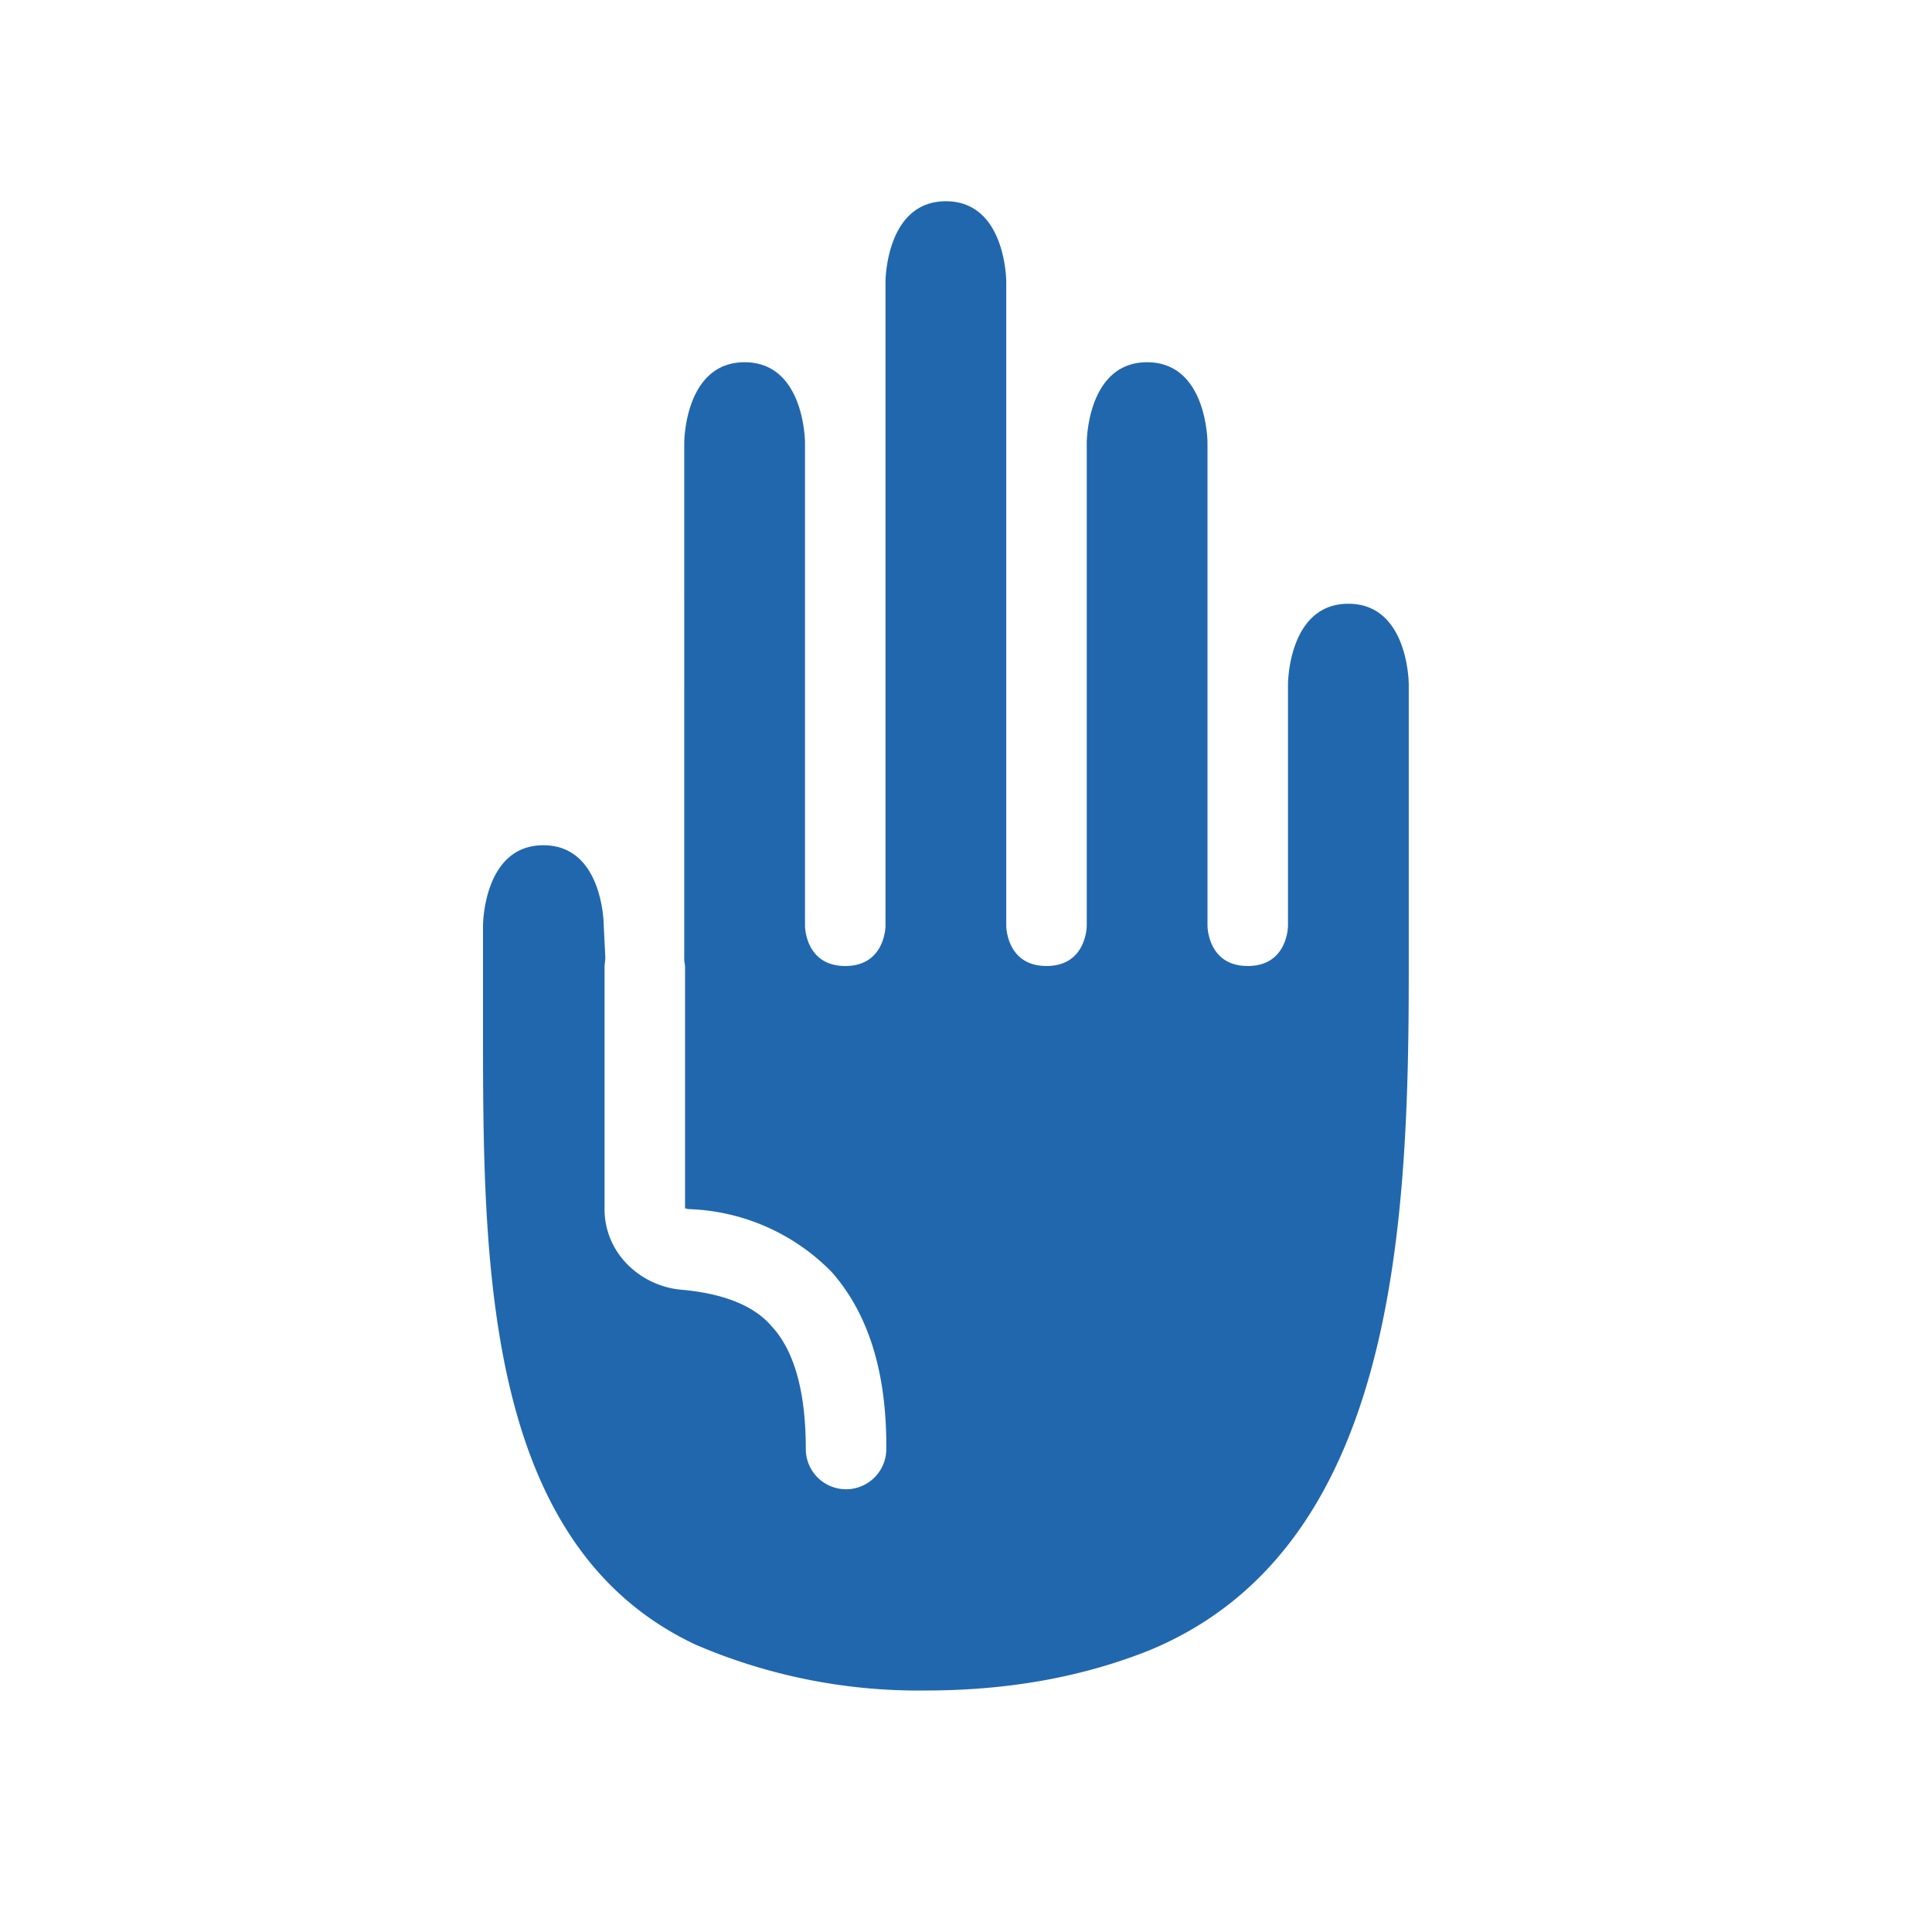
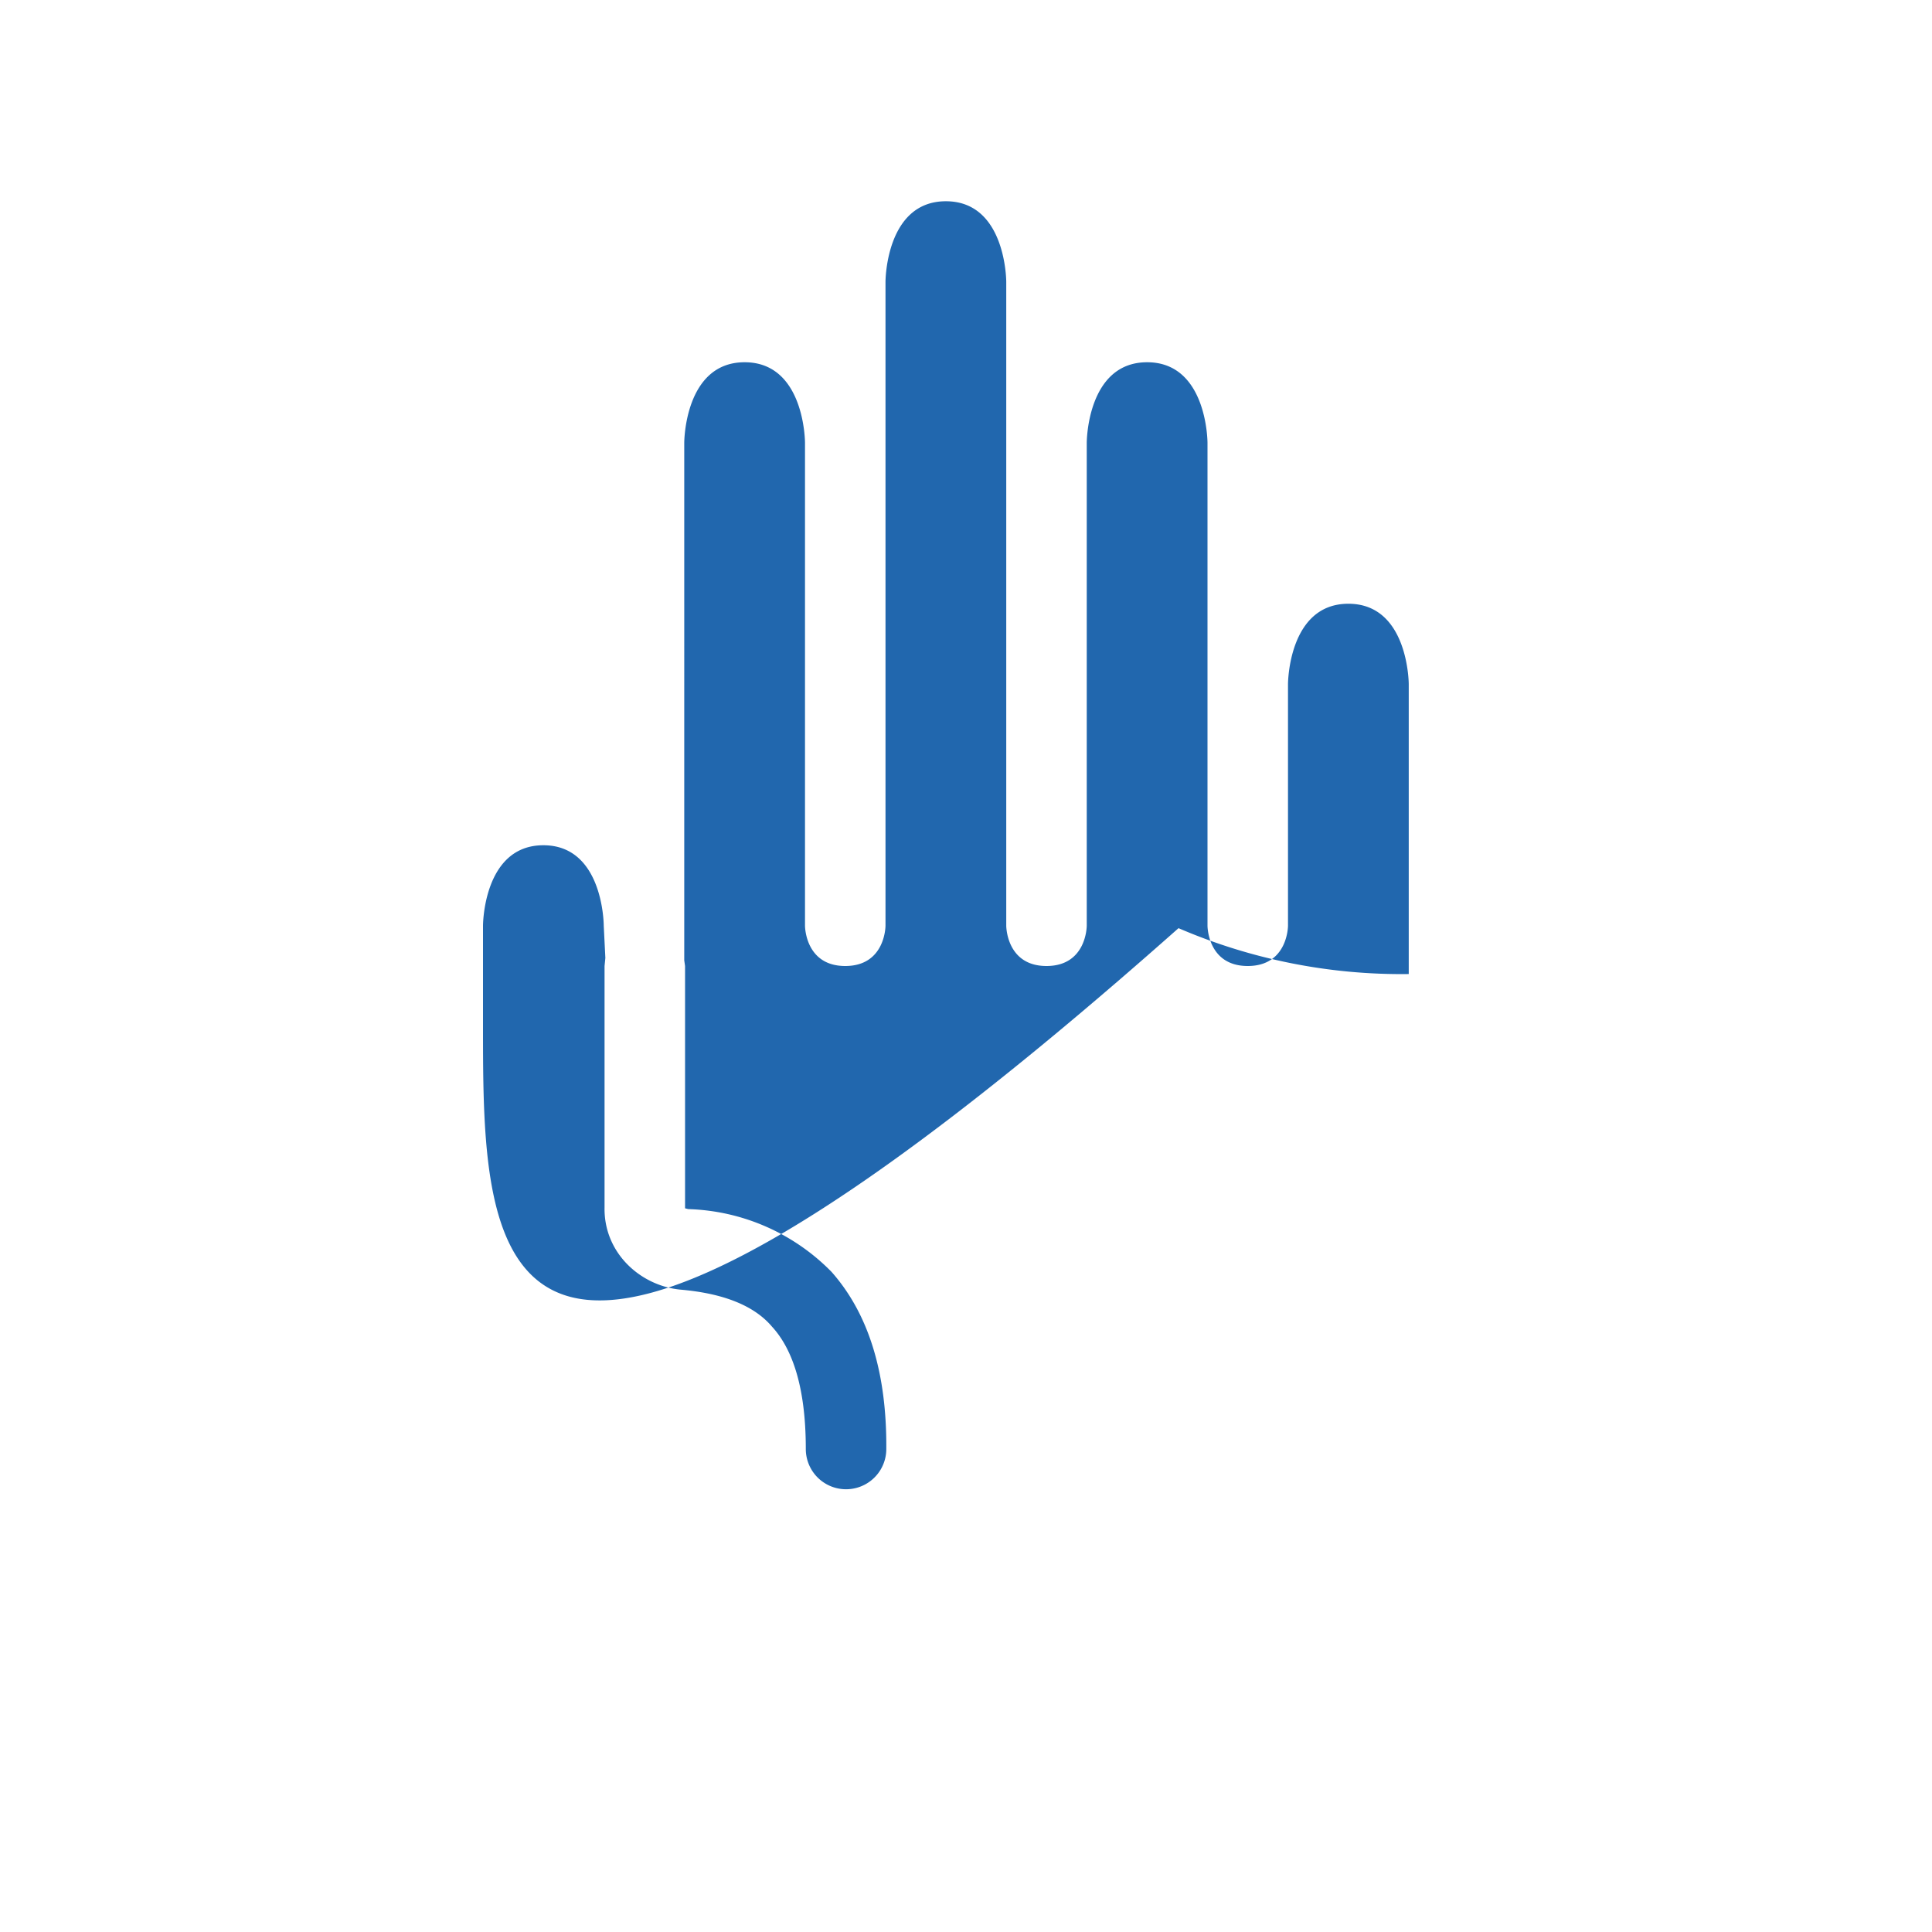
<svg xmlns="http://www.w3.org/2000/svg" width="24" height="24" fill="none">
-   <path fill="#2167ae" d="M6.75 10.5c.75 0 .75 1 .75 1l.02.4-.01.1v3c-.01.56.44.97.94 1.02q.81.07 1.14.46c.23.25.42.7.42 1.52a.5.5 0 1 0 1 0q.01-1.42-.68-2.2a2.6 2.6 0 0 0-1.78-.78l-.04-.01V12l-.01-.07V5.5s0-1 .75-1 .75 1 .75 1v6s0 .5.5.5.5-.5.5-.5v-8s0-1 .75-1 .75 1 .75 1v8s0 .5.5.5.5-.5.5-.5v-6s0-1 .75-1 .75 1 .75 1v6s0 .5.5.5.5-.5.5-.5v-3s0-1 .75-1 .75 1 .75 1v3.6c0 3.25-.2 7.15-3.22 8.4-.75.3-1.66.5-2.78.5a7 7 0 0 1-2.86-.57C6 19.19 6 15.68 6 12.73V11.5s0-1 .75-1" />
+   <path fill="#2167ae" d="M6.75 10.5c.75 0 .75 1 .75 1l.02.4-.01.1v3c-.01.56.44.97.94 1.02q.81.07 1.14.46c.23.25.42.7.42 1.52a.5.5 0 1 0 1 0q.01-1.42-.68-2.2a2.6 2.6 0 0 0-1.78-.78l-.04-.01V12l-.01-.07V5.5s0-1 .75-1 .75 1 .75 1v6s0 .5.5.5.5-.5.5-.5v-8s0-1 .75-1 .75 1 .75 1v8s0 .5.5.5.5-.5.5-.5v-6s0-1 .75-1 .75 1 .75 1v6s0 .5.5.5.5-.5.5-.5v-3s0-1 .75-1 .75 1 .75 1v3.6a7 7 0 0 1-2.86-.57C6 19.19 6 15.68 6 12.73V11.5s0-1 .75-1" />
</svg>